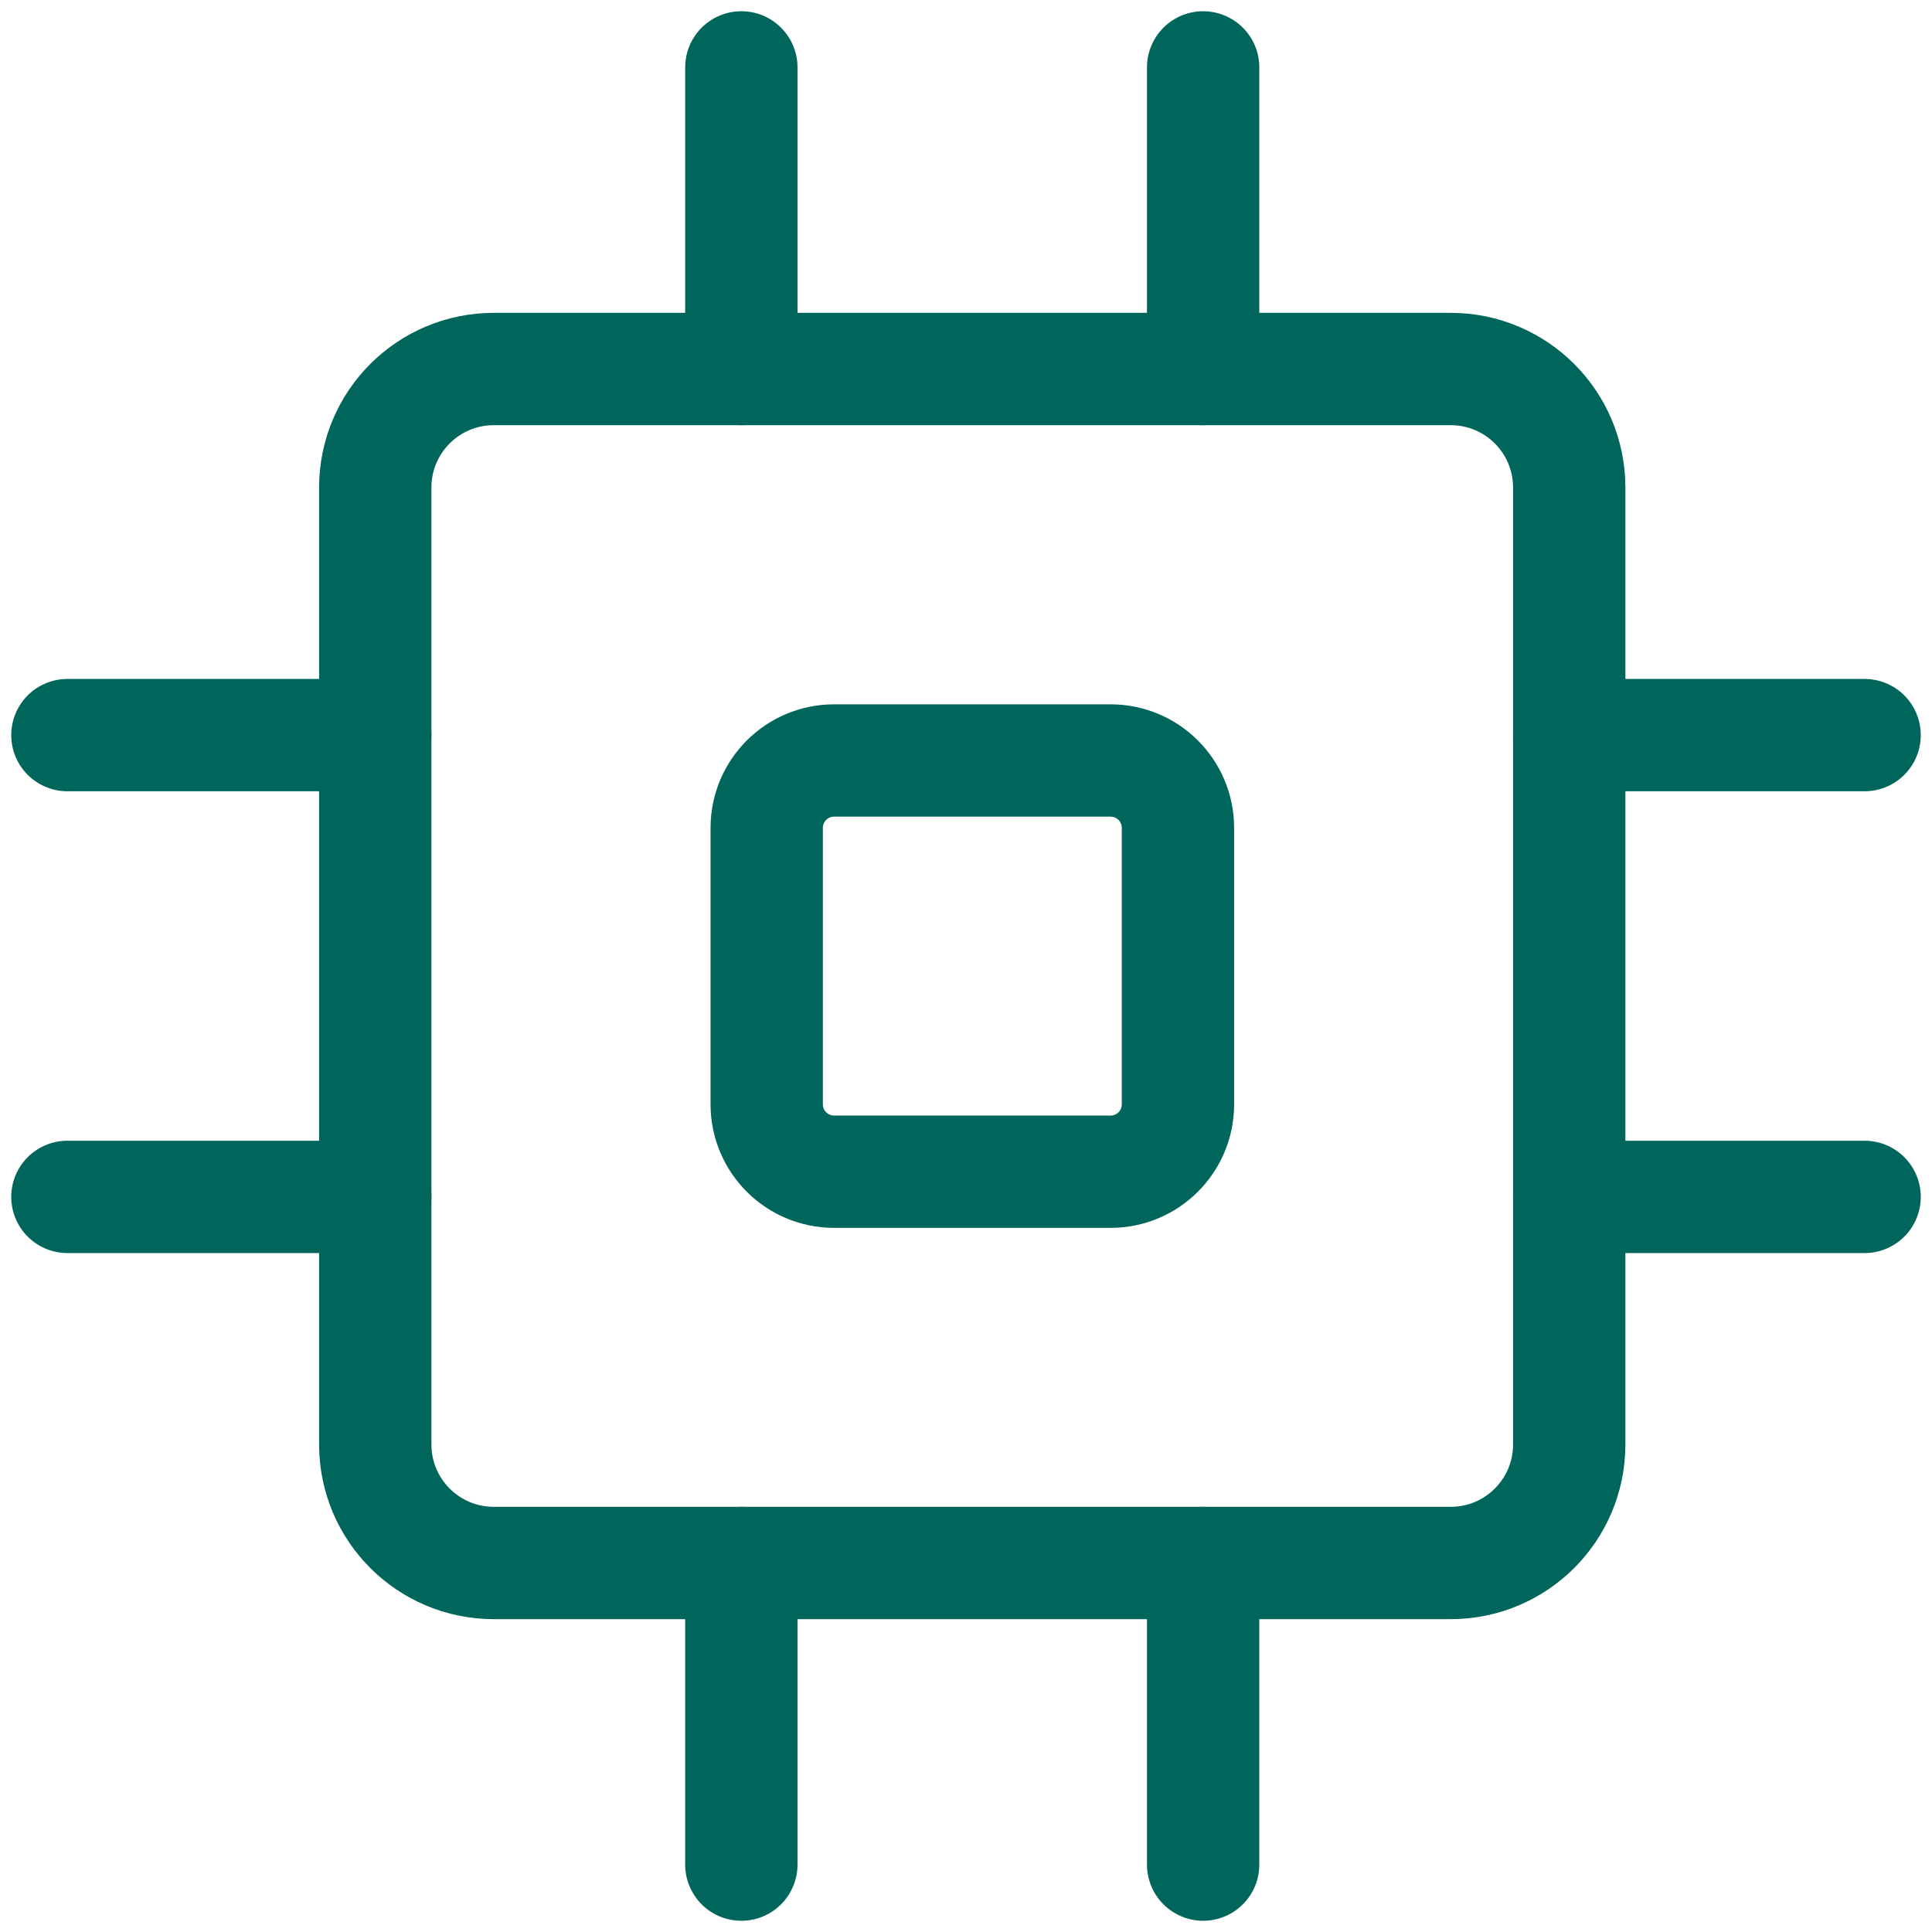
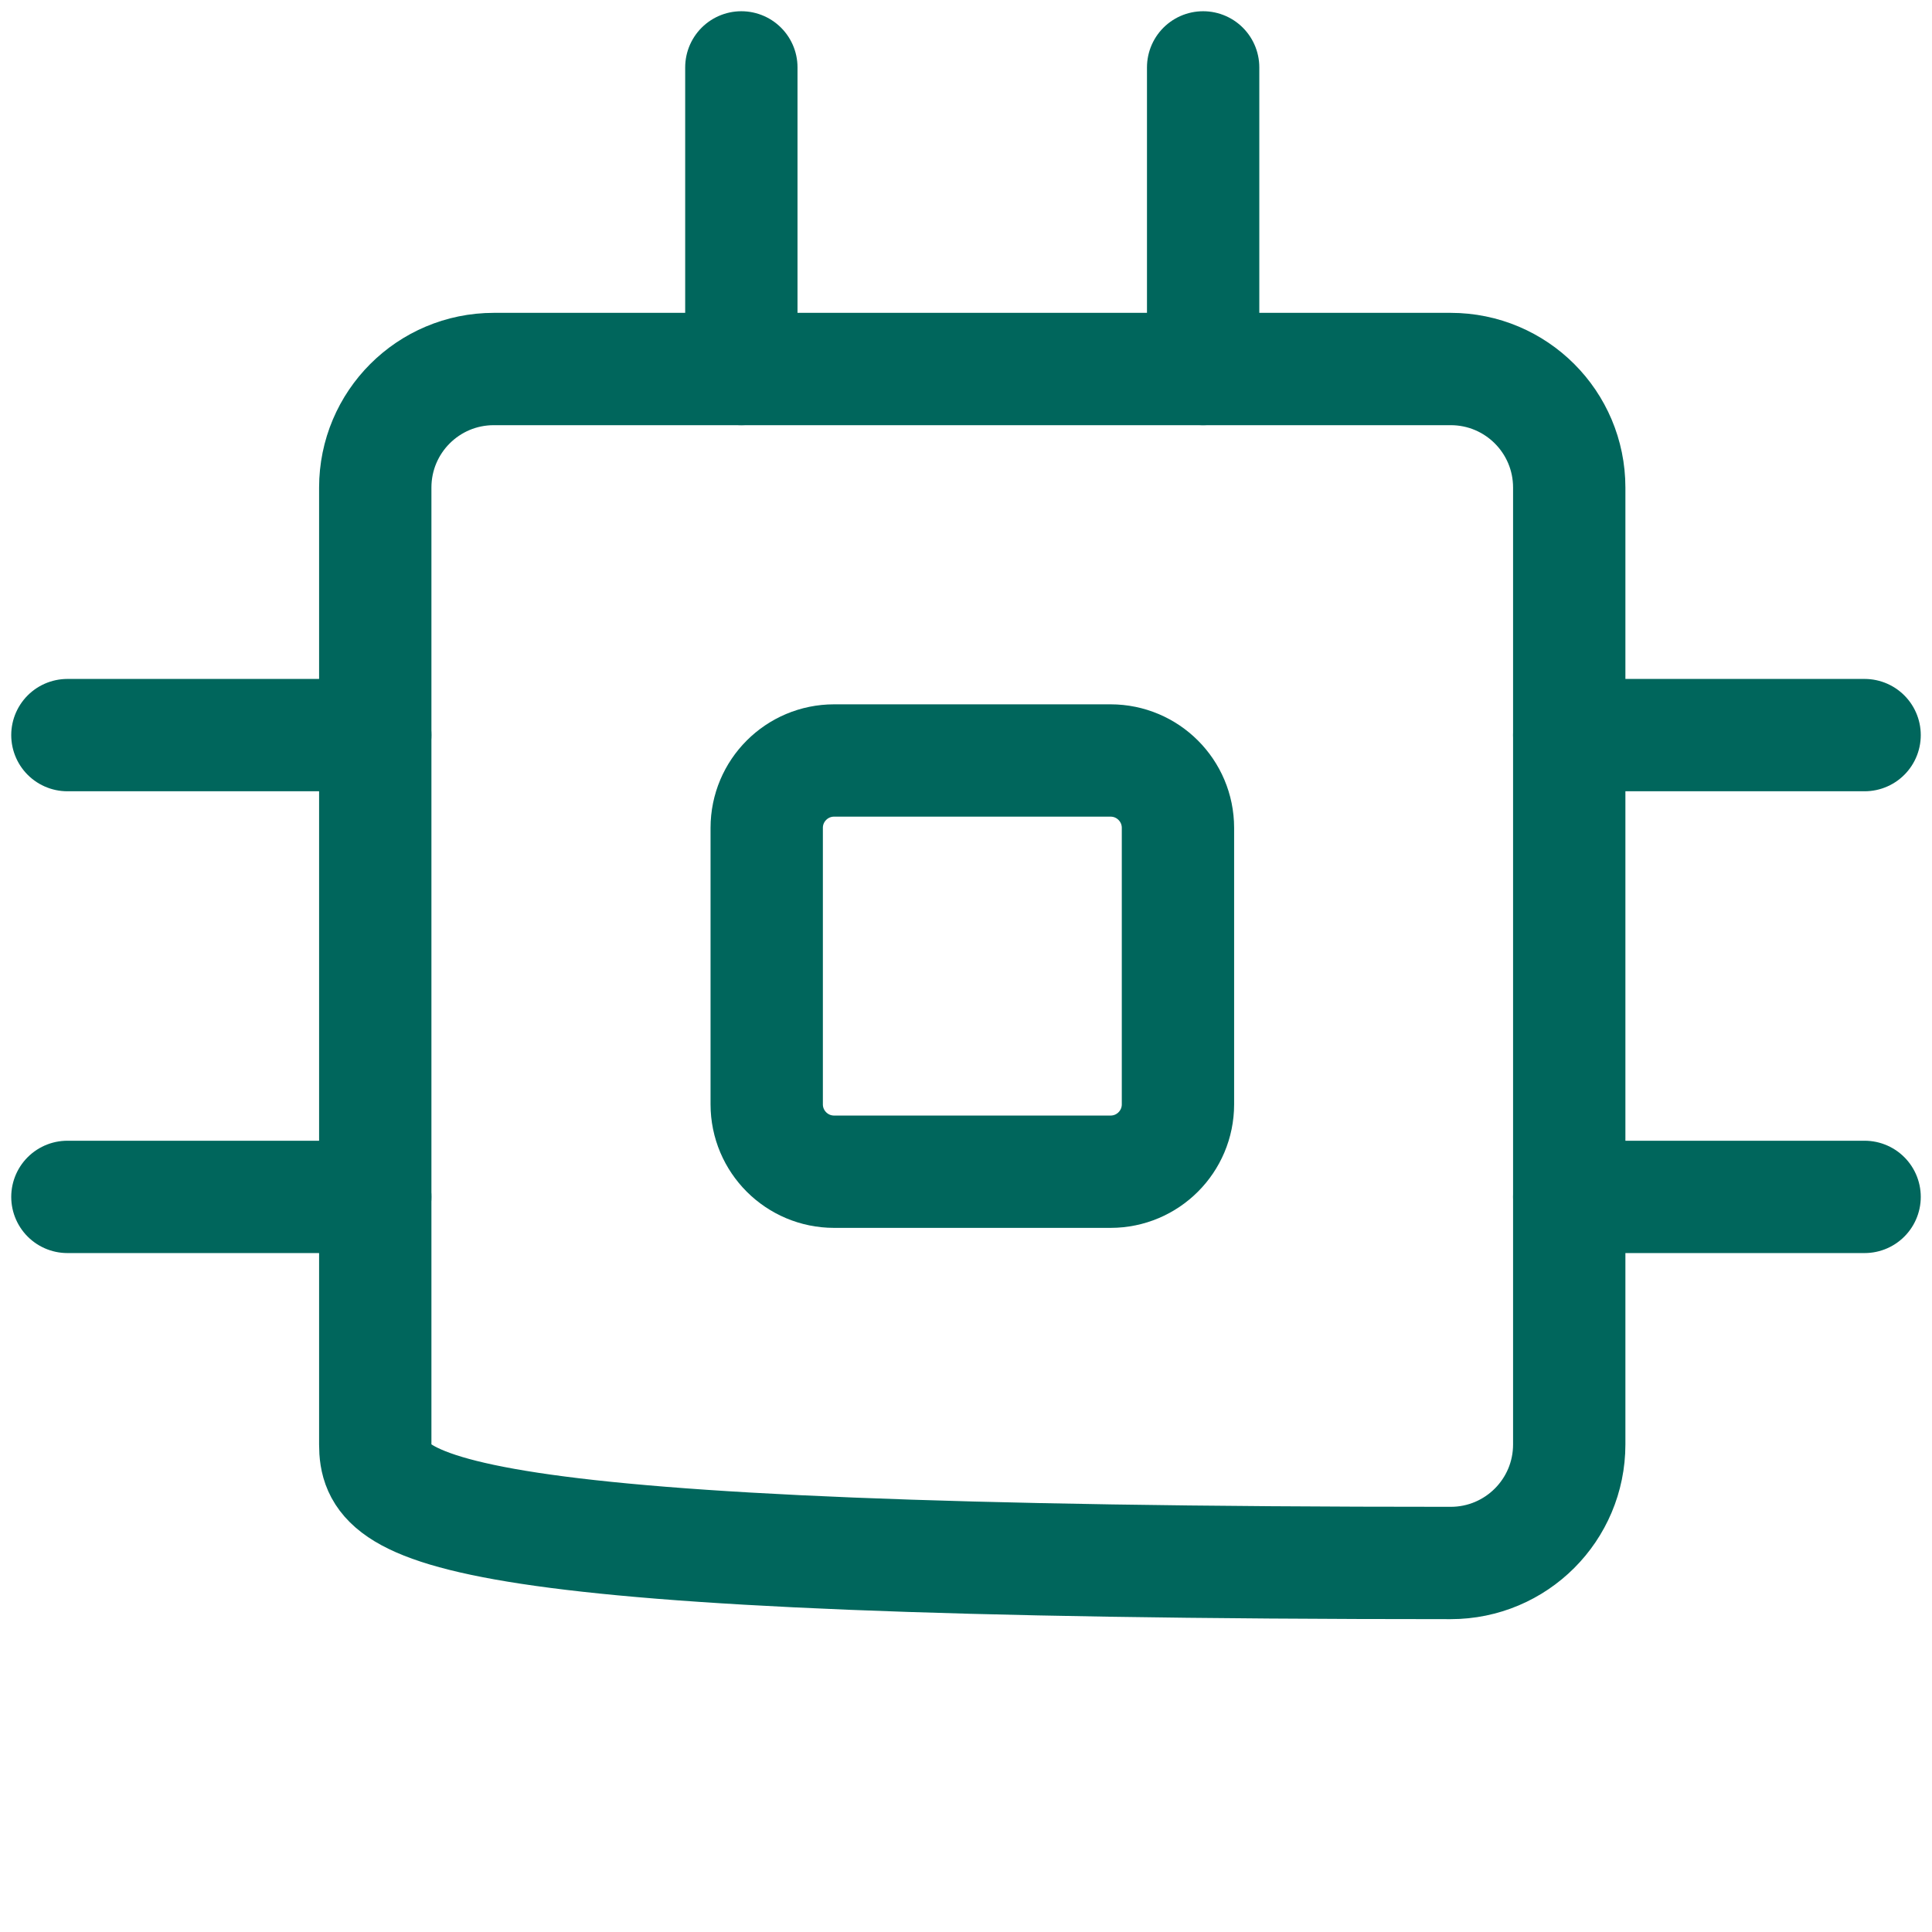
<svg xmlns="http://www.w3.org/2000/svg" width="86" height="86" viewBox="0 0 86 86" fill="none">
  <path d="M49.435 33.852H37.129C35.472 33.852 34.129 35.195 34.129 36.852V49.157C34.129 50.814 35.472 52.157 37.129 52.157H49.435C51.092 52.157 52.435 50.814 52.435 49.157V36.852C52.435 35.195 51.092 33.852 49.435 33.852Z" stroke="#00665C" stroke-width="5" stroke-miterlimit="10" stroke-linecap="round" stroke-linejoin="round" />
-   <path d="M69.852 64.296C69.852 67.213 67.491 69.574 64.574 69.574H21.981C19.065 69.574 16.704 67.213 16.704 64.296V21.704C16.704 18.787 19.065 16.426 21.981 16.426H64.574C67.491 16.426 69.852 18.787 69.852 21.704V64.296Z" stroke="#00665C" stroke-width="5" stroke-miterlimit="10" stroke-linecap="round" stroke-linejoin="round" />
+   <path d="M69.852 64.296C69.852 67.213 67.491 69.574 64.574 69.574C19.065 69.574 16.704 67.213 16.704 64.296V21.704C16.704 18.787 19.065 16.426 21.981 16.426H64.574C67.491 16.426 69.852 18.787 69.852 21.704V64.296Z" stroke="#00665C" stroke-width="5" stroke-miterlimit="10" stroke-linecap="round" stroke-linejoin="round" />
  <path d="M33 16.426V3" stroke="#00665C" stroke-width="5" stroke-miterlimit="10" stroke-linecap="round" stroke-linejoin="round" />
  <path d="M53.556 3V16.426" stroke="#00665C" stroke-width="5" stroke-miterlimit="10" stroke-linecap="round" stroke-linejoin="round" />
-   <path d="M33 83V69.574" stroke="#00665C" stroke-width="5" stroke-miterlimit="10" stroke-linecap="round" stroke-linejoin="round" />
-   <path d="M53.556 69.574V83" stroke="#00665C" stroke-width="5" stroke-miterlimit="10" stroke-linecap="round" stroke-linejoin="round" />
  <path d="M16.704 53.278H3" stroke="#00665C" stroke-width="5" stroke-miterlimit="10" stroke-linecap="round" stroke-linejoin="round" />
  <path d="M3 32.722H16.704" stroke="#00665C" stroke-width="5" stroke-miterlimit="10" stroke-linecap="round" stroke-linejoin="round" />
  <path d="M69.852 32.722H83" stroke="#00665C" stroke-width="5" stroke-miterlimit="10" stroke-linecap="round" stroke-linejoin="round" />
  <path d="M83 53.278H69.852" stroke="#00665C" stroke-width="5" stroke-miterlimit="10" stroke-linecap="round" stroke-linejoin="round" />
</svg>